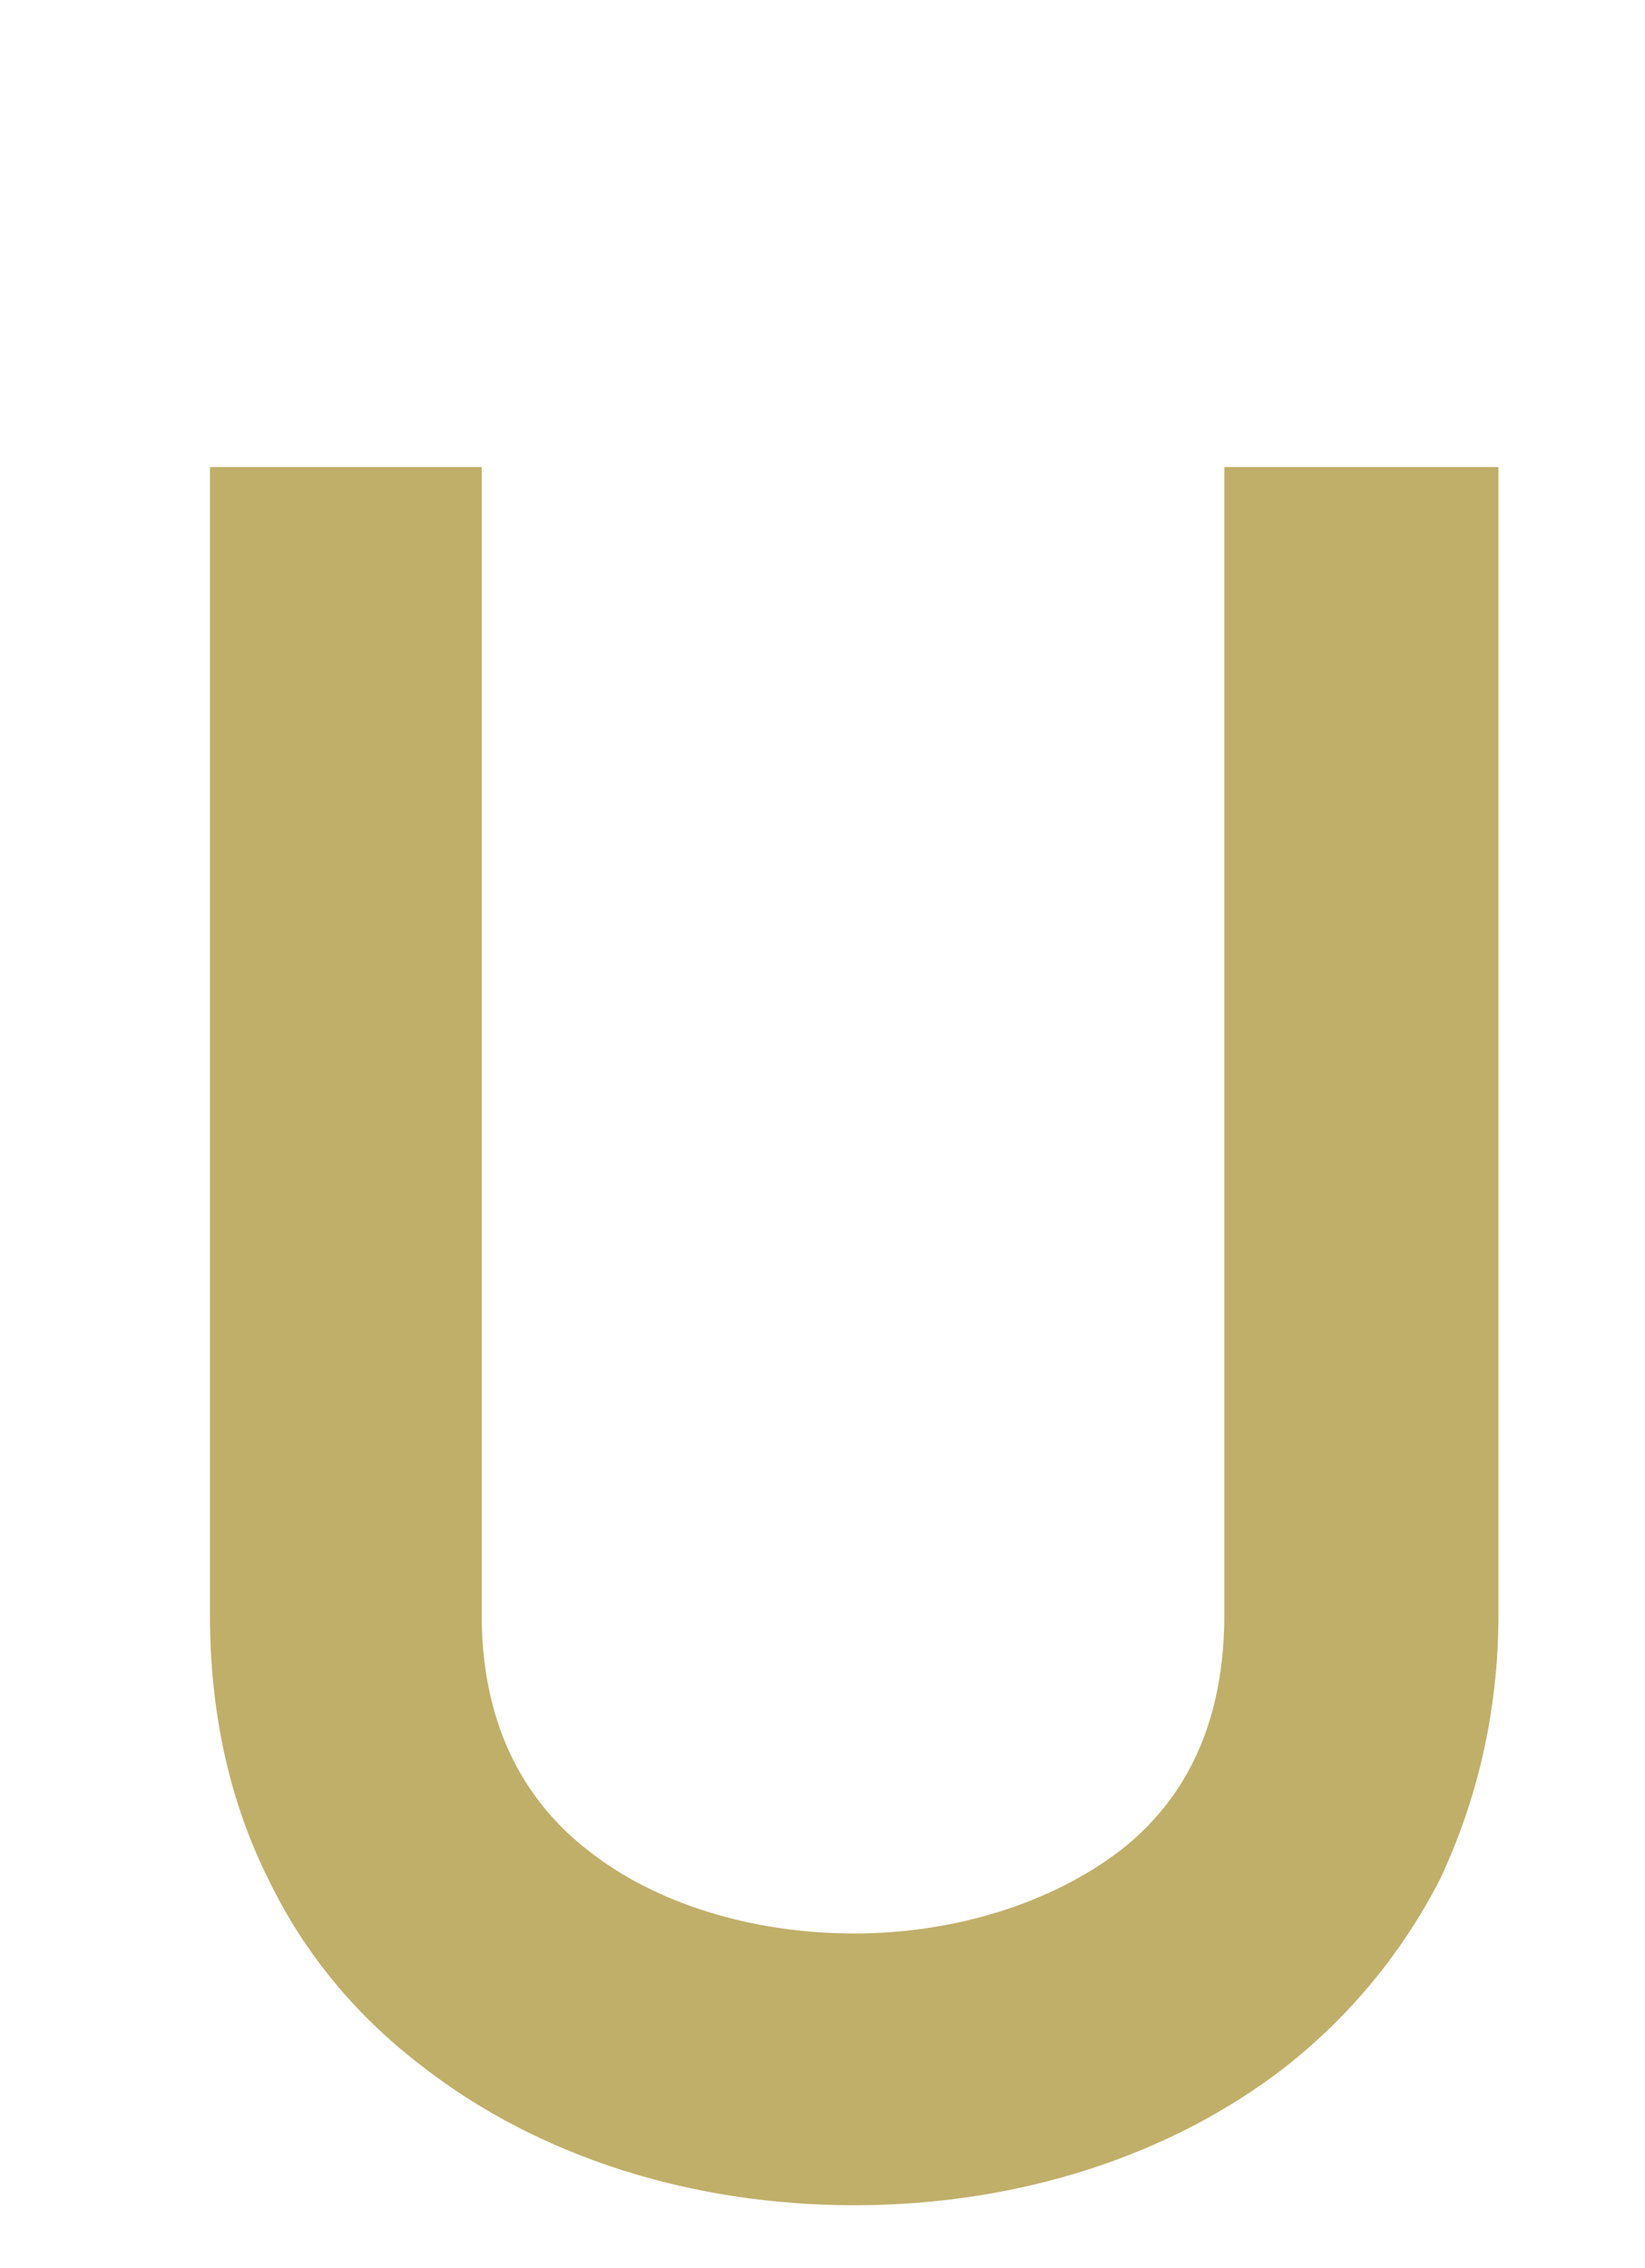
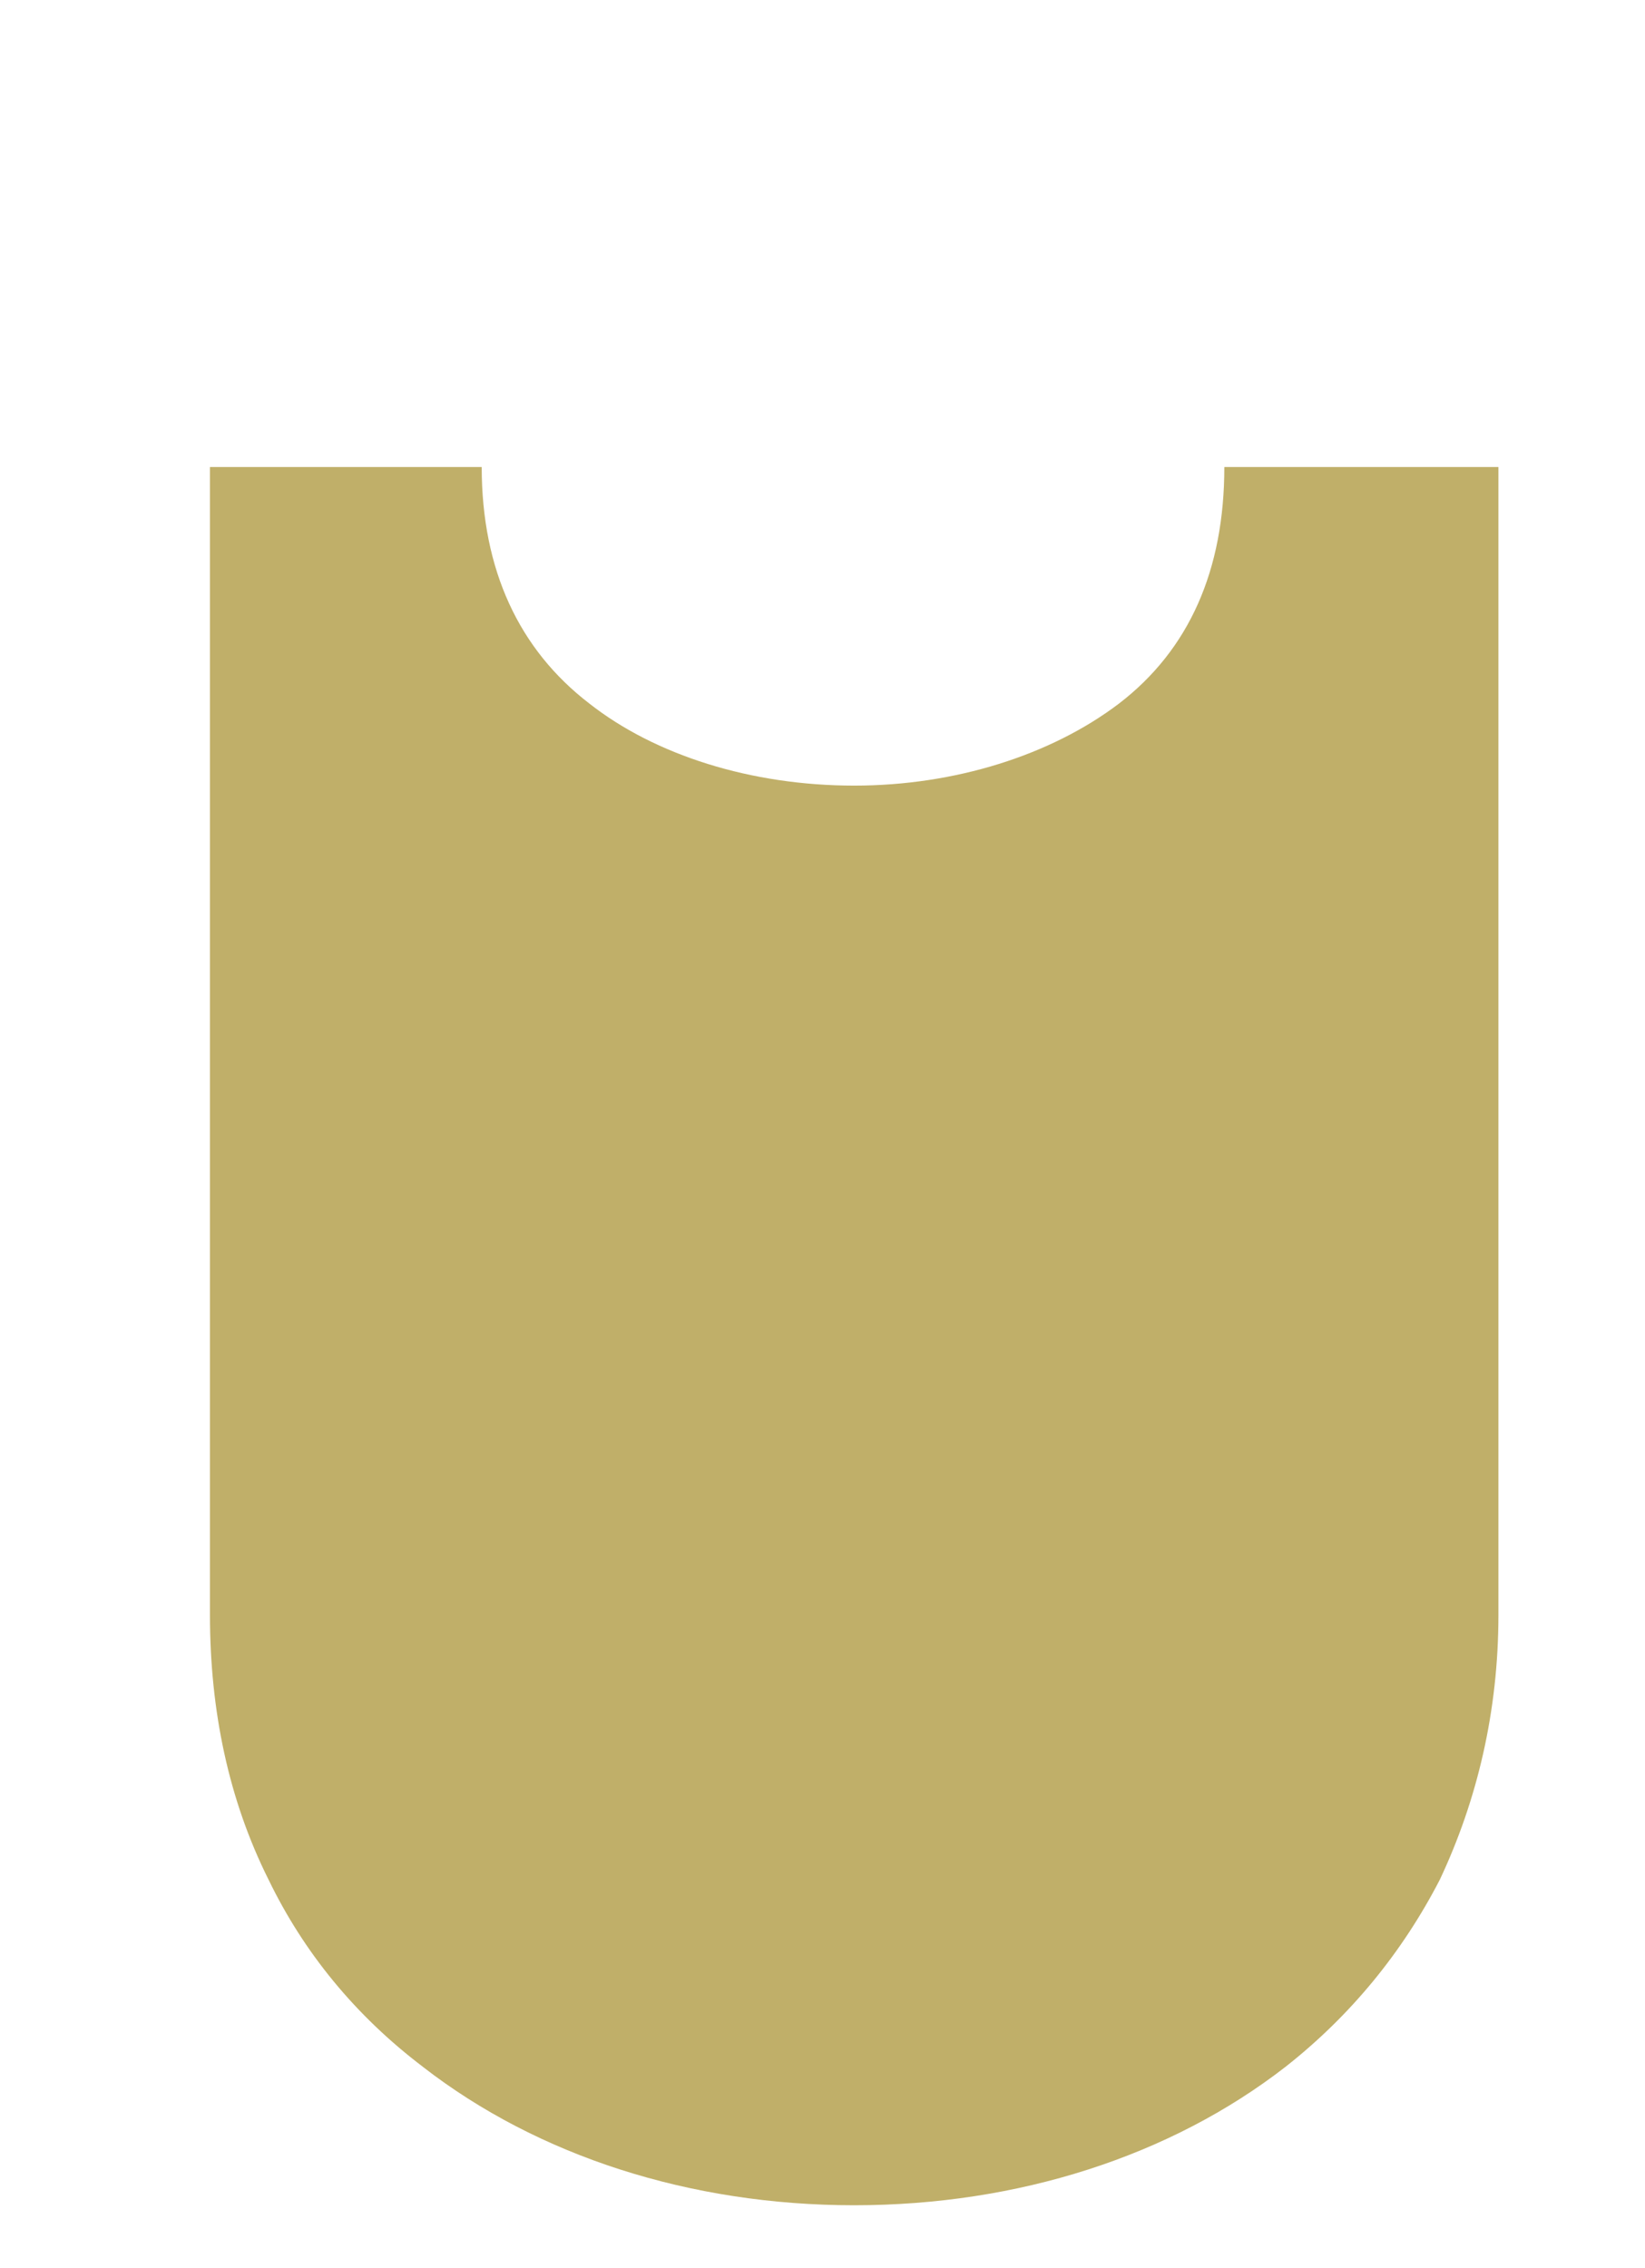
<svg xmlns="http://www.w3.org/2000/svg" id="img" viewBox="0 0 66 91">
  <defs>
    <style>
      .cls-1 {
        fill: #c0af69;
      }
    </style>
  </defs>
-   <path class="cls-1" d="M16.978,82.937c-2.727-2.067-4.794-4.605-6.204-7.52-1.598-3.195-2.35-6.768-2.35-10.621V18.739h10.903v46.057c0,4.136,1.504,7.332,4.323,9.493,2.632,2.068,6.485,3.29,10.622,3.29,4.041,0,7.895-1.222,10.621-3.29,2.819-2.162,4.229-5.357,4.229-9.493V18.739h10.997v46.057c0,3.854-.846,7.426-2.35,10.621-1.504,2.914-3.572,5.452-6.203,7.52-4.606,3.572-10.716,5.546-17.295,5.546s-12.689-1.974-17.295-5.546Z" />
+   <path class="cls-1" d="M16.978,82.937c-2.727-2.067-4.794-4.605-6.204-7.52-1.598-3.195-2.35-6.768-2.35-10.621V18.739h10.903c0,4.136,1.504,7.332,4.323,9.493,2.632,2.068,6.485,3.29,10.622,3.29,4.041,0,7.895-1.222,10.621-3.29,2.819-2.162,4.229-5.357,4.229-9.493V18.739h10.997v46.057c0,3.854-.846,7.426-2.35,10.621-1.504,2.914-3.572,5.452-6.203,7.52-4.606,3.572-10.716,5.546-17.295,5.546s-12.689-1.974-17.295-5.546Z" />
</svg>